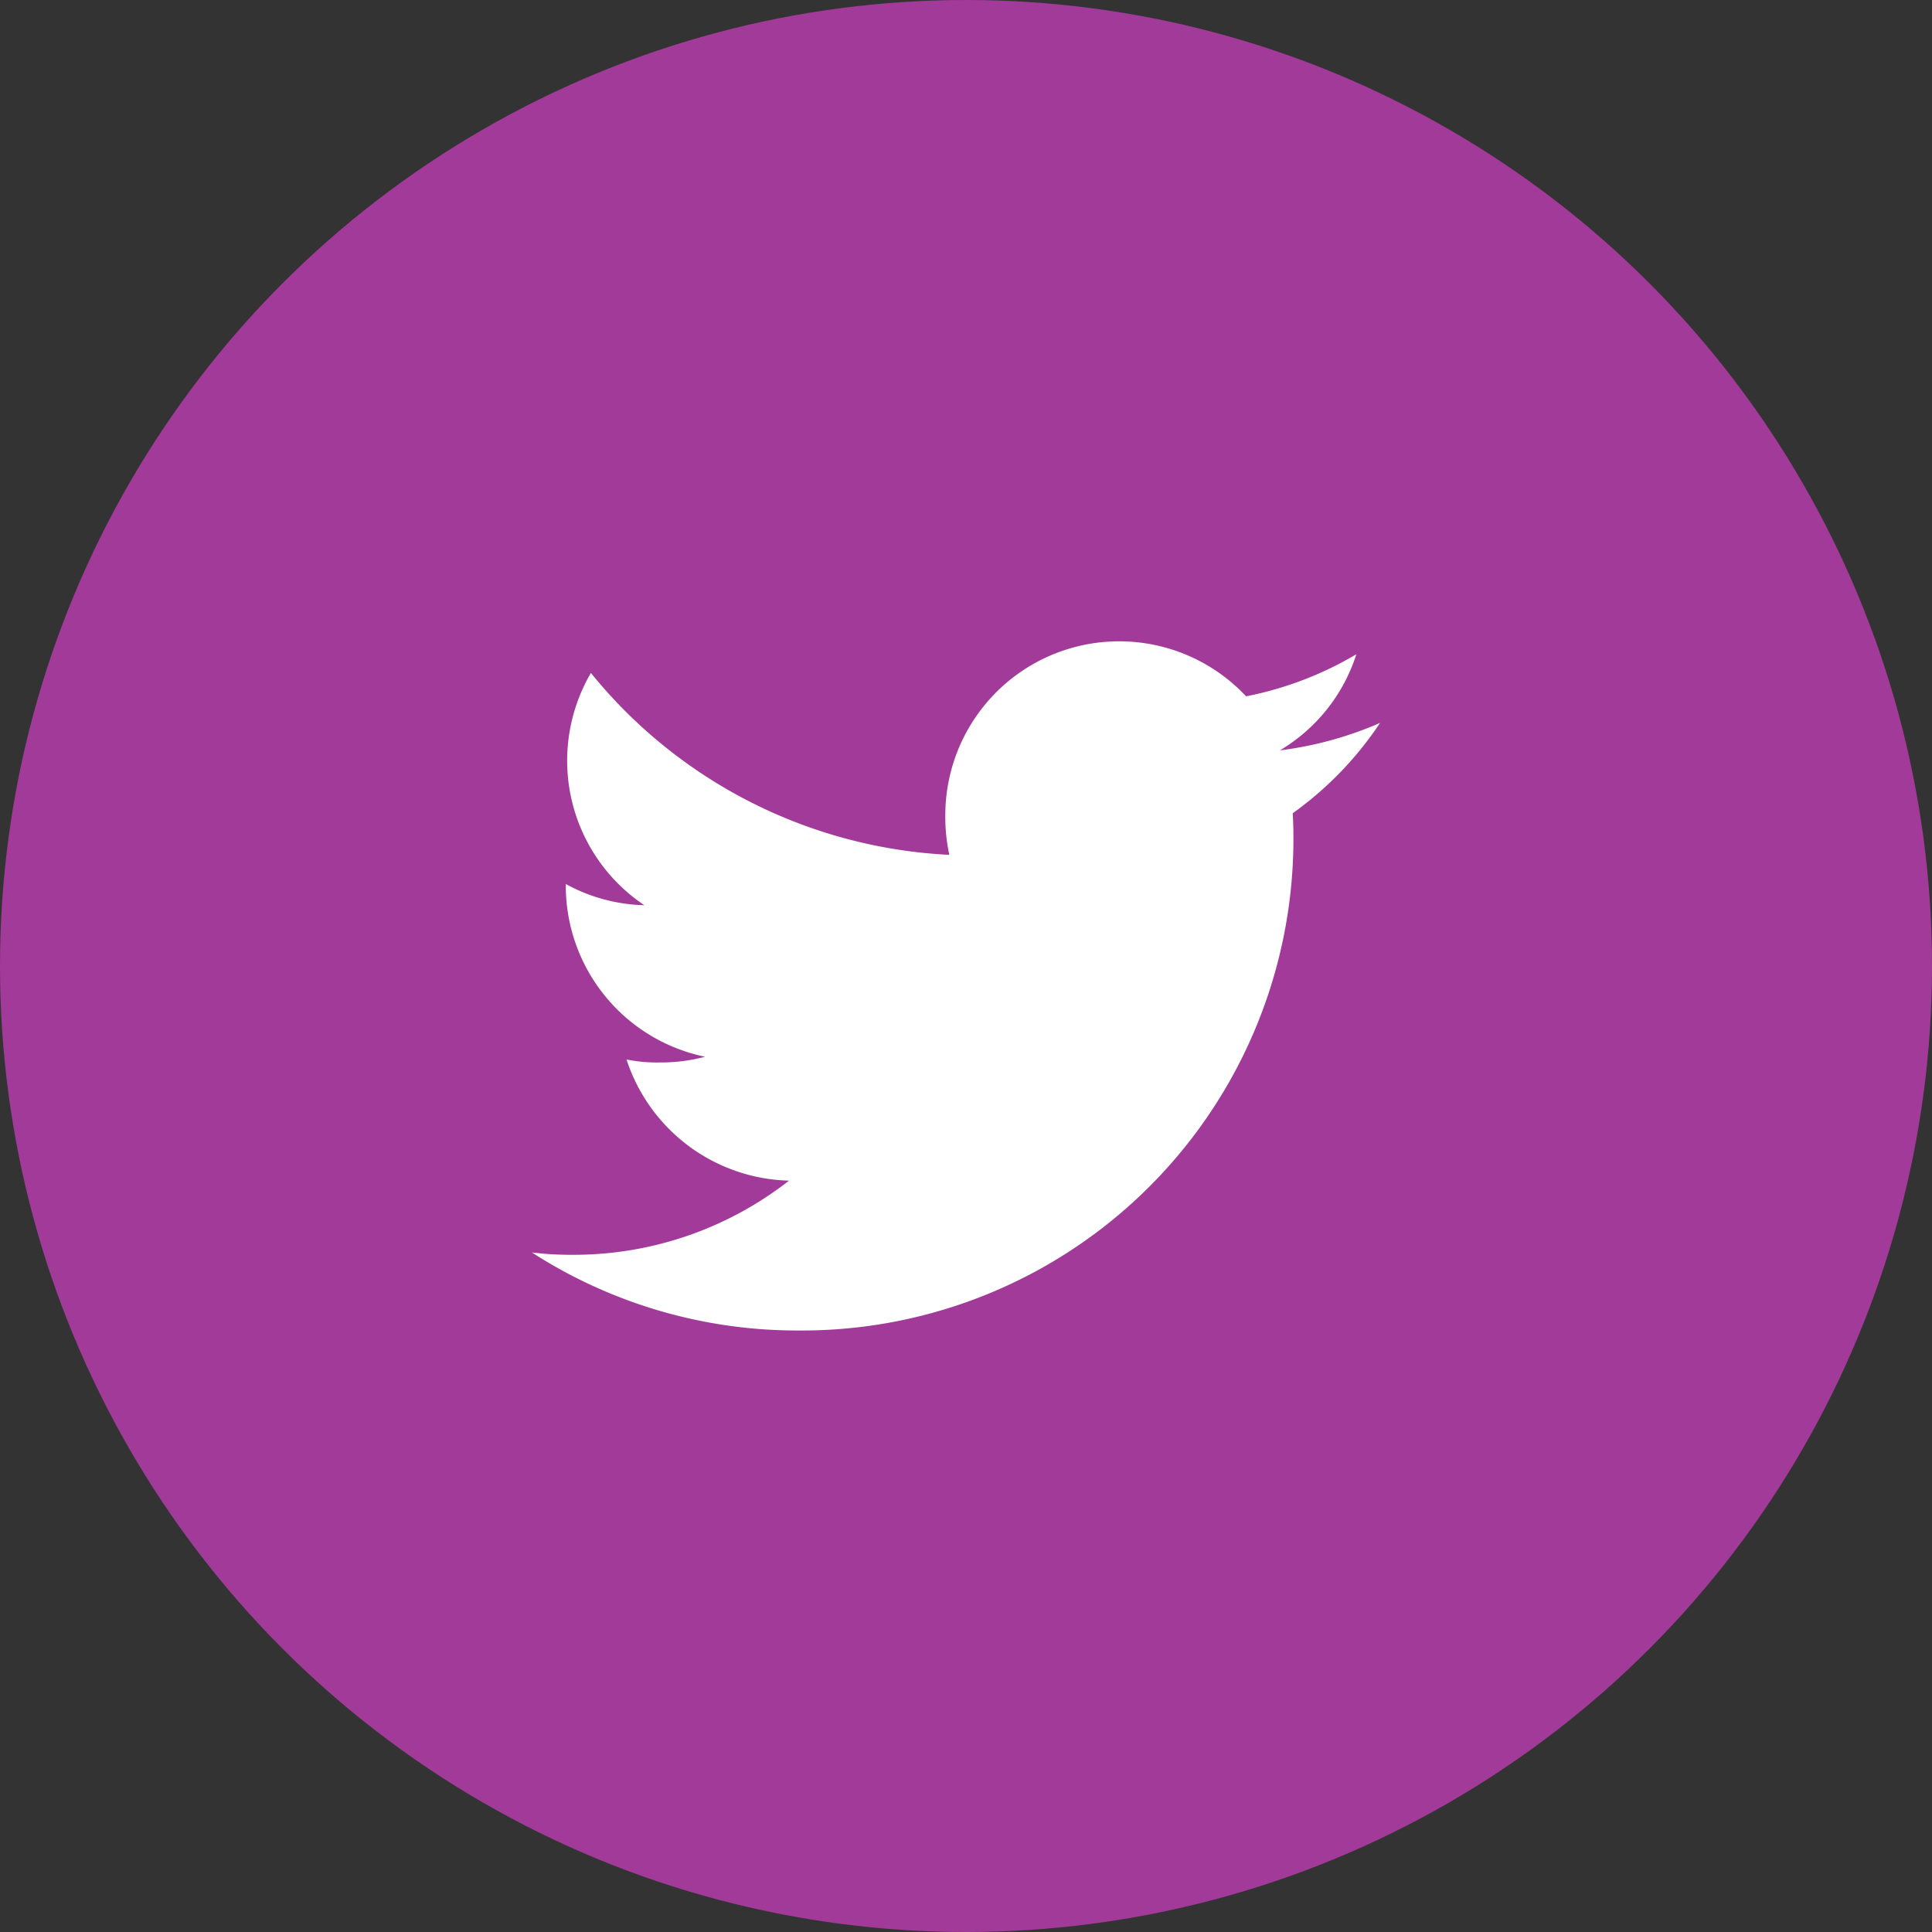
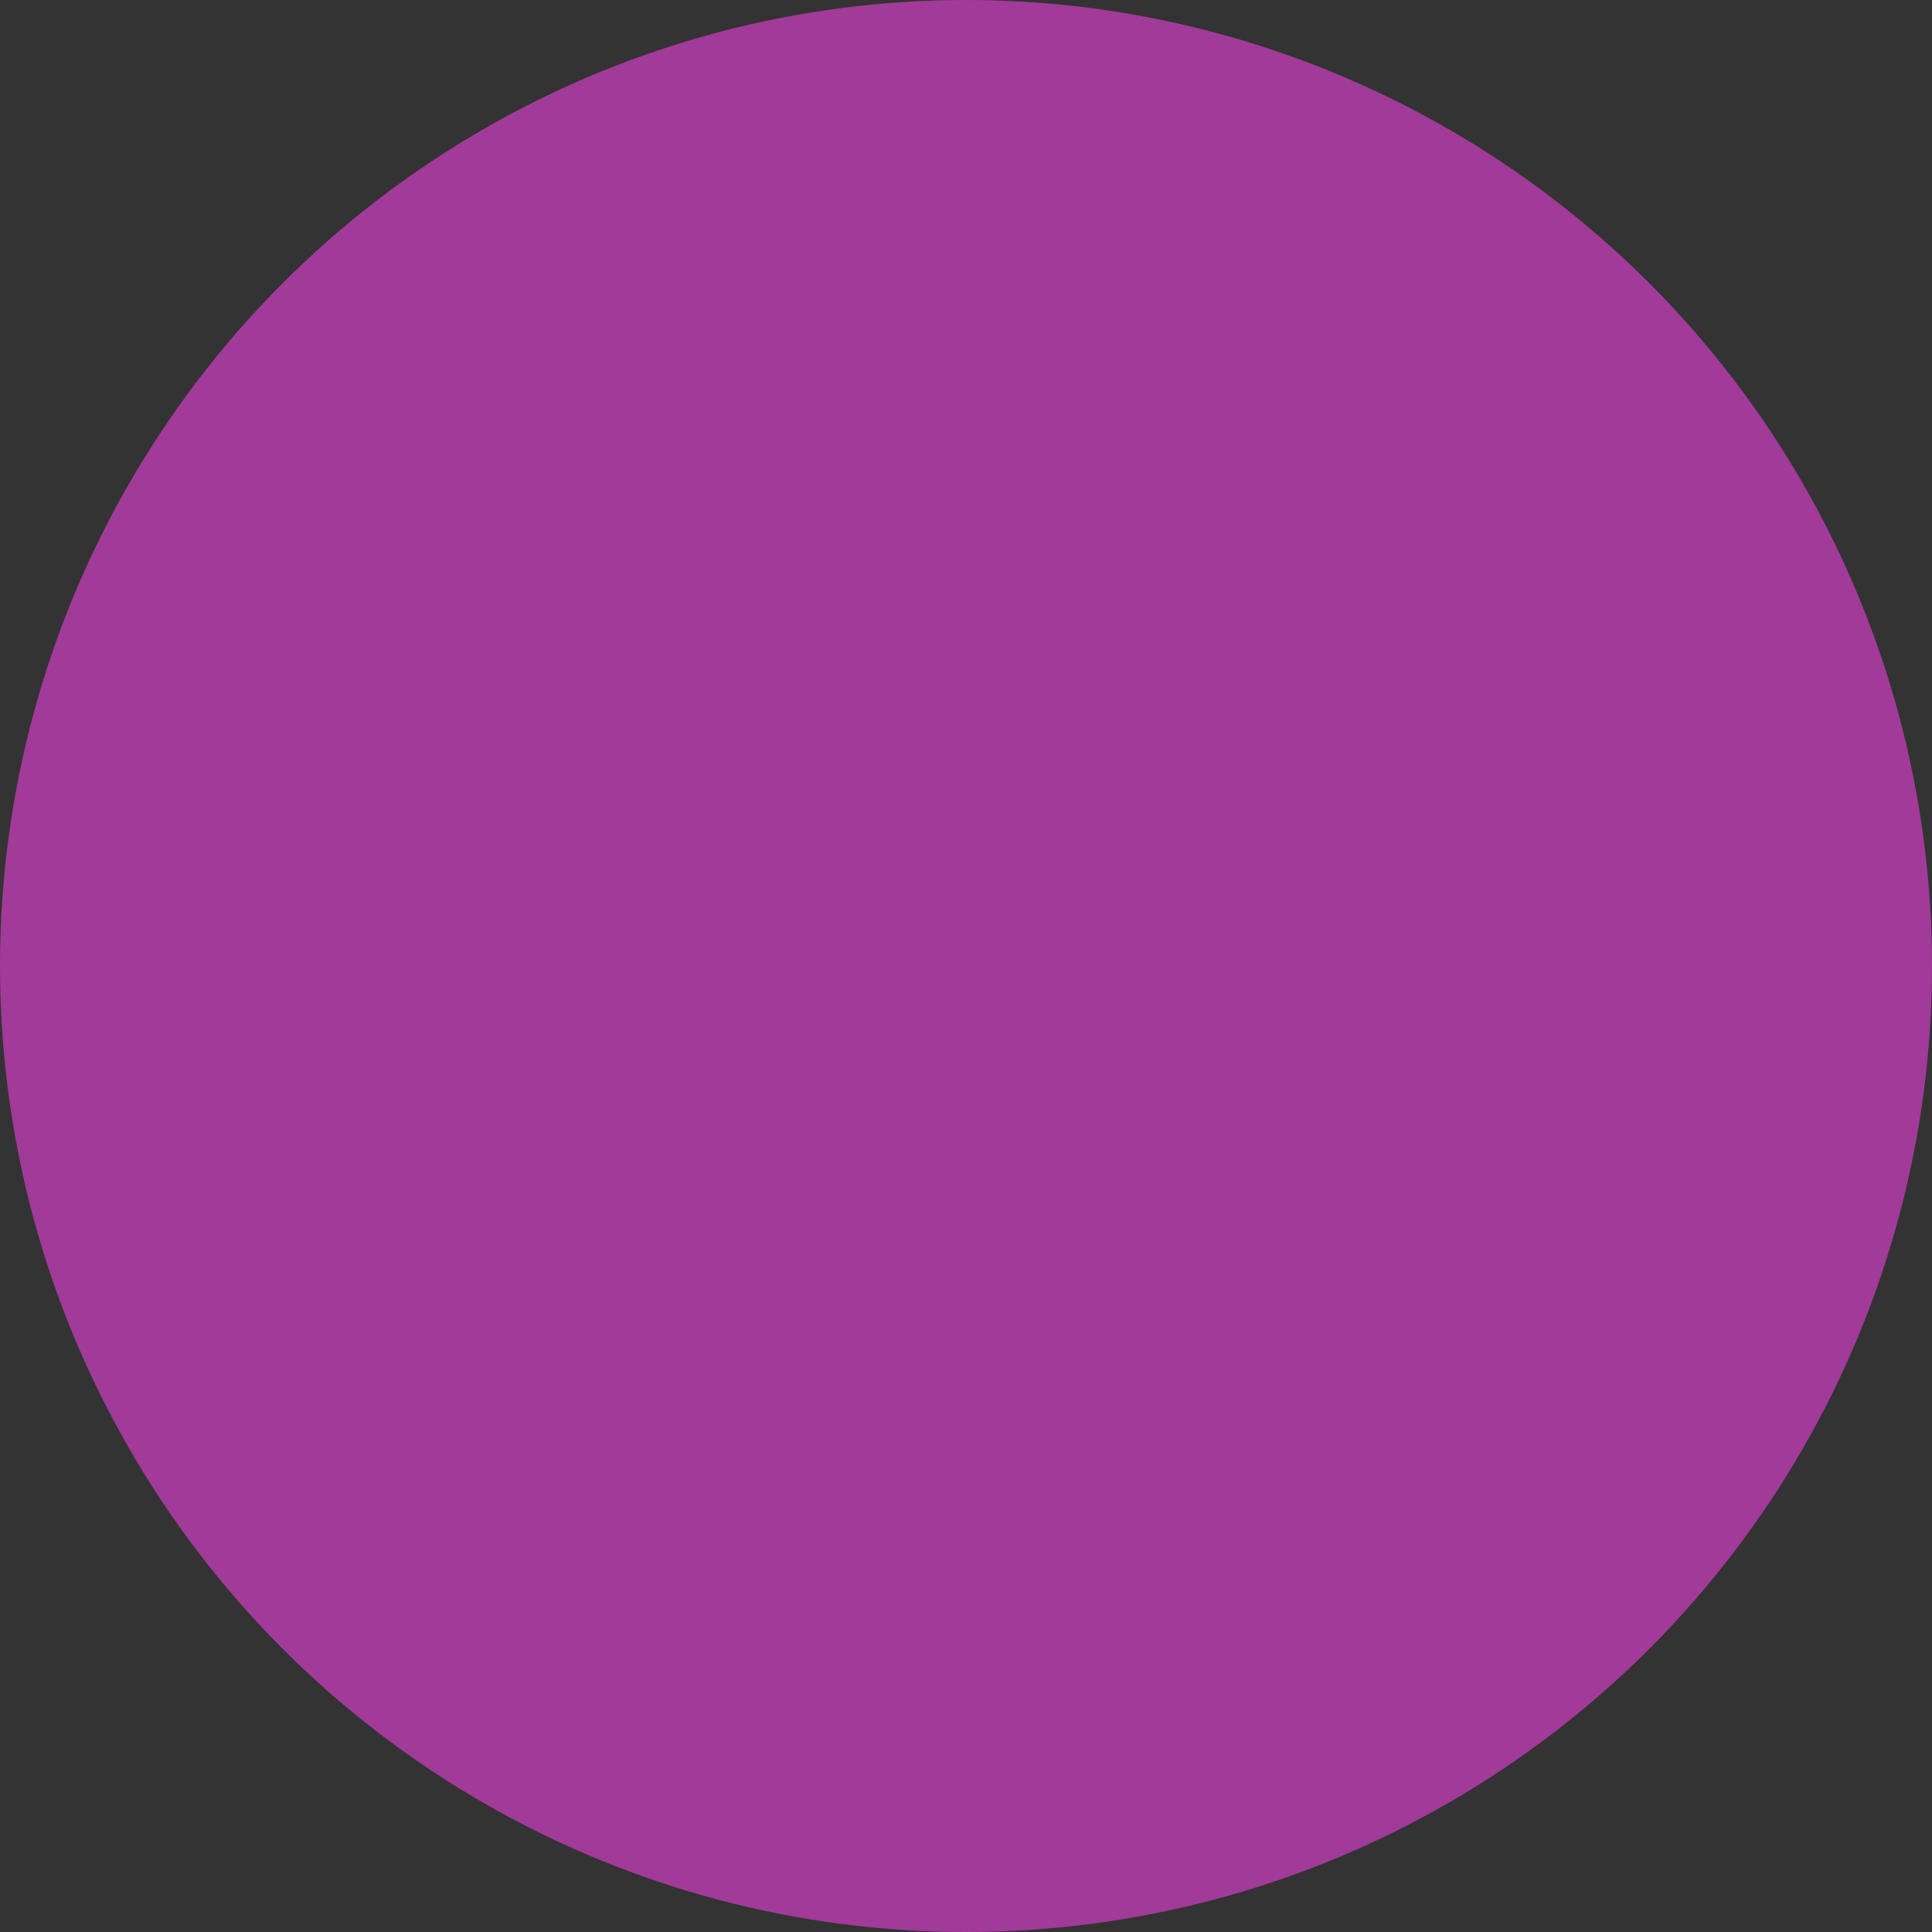
<svg xmlns="http://www.w3.org/2000/svg" width="41" height="41" viewBox="0 0 41 41">
  <rect x="0" y="0" width="41" height="41" fill="#333333" stroke="none" />
  <g id="Groupe_7326" data-name="Groupe 7326" transform="translate(-635 -6411)">
    <circle id="Ellipse_14" data-name="Ellipse 14" cx="20.5" cy="20.5" r="20.5" transform="translate(635 6411)" fill="#a23a99" />
    <g id="Groupe_7259" data-name="Groupe 7259" transform="translate(646.287 6424.61)">
      <g id="twitter" transform="translate(0 0)">
        <g id="Groupe_5455" data-name="Groupe 5455" transform="translate(0)">
-           <path id="Tracé_7841" data-name="Tracé 7841" d="M18,49.731a7.693,7.693,0,0,1-2.126.583,3.669,3.669,0,0,0,1.623-2.04,7.375,7.375,0,0,1-2.34.893,3.69,3.69,0,0,0-6.383,2.523,3.8,3.8,0,0,0,.085.841,10.445,10.445,0,0,1-7.606-3.86A3.691,3.691,0,0,0,2.387,53.6,3.644,3.644,0,0,1,.72,53.15v.04a3.707,3.707,0,0,0,2.956,3.626,3.683,3.683,0,0,1-.967.121,3.263,3.263,0,0,1-.7-.063,3.725,3.725,0,0,0,3.448,2.571A7.415,7.415,0,0,1,.883,61.019,6.912,6.912,0,0,1,0,60.969a10.389,10.389,0,0,0,5.661,1.656,10.43,10.43,0,0,0,10.5-10.5c0-.163-.006-.321-.014-.477A7.361,7.361,0,0,0,18,49.731Z" transform="translate(0 -48)" fill="#fff" />
-         </g>
+           </g>
      </g>
    </g>
  </g>
</svg>